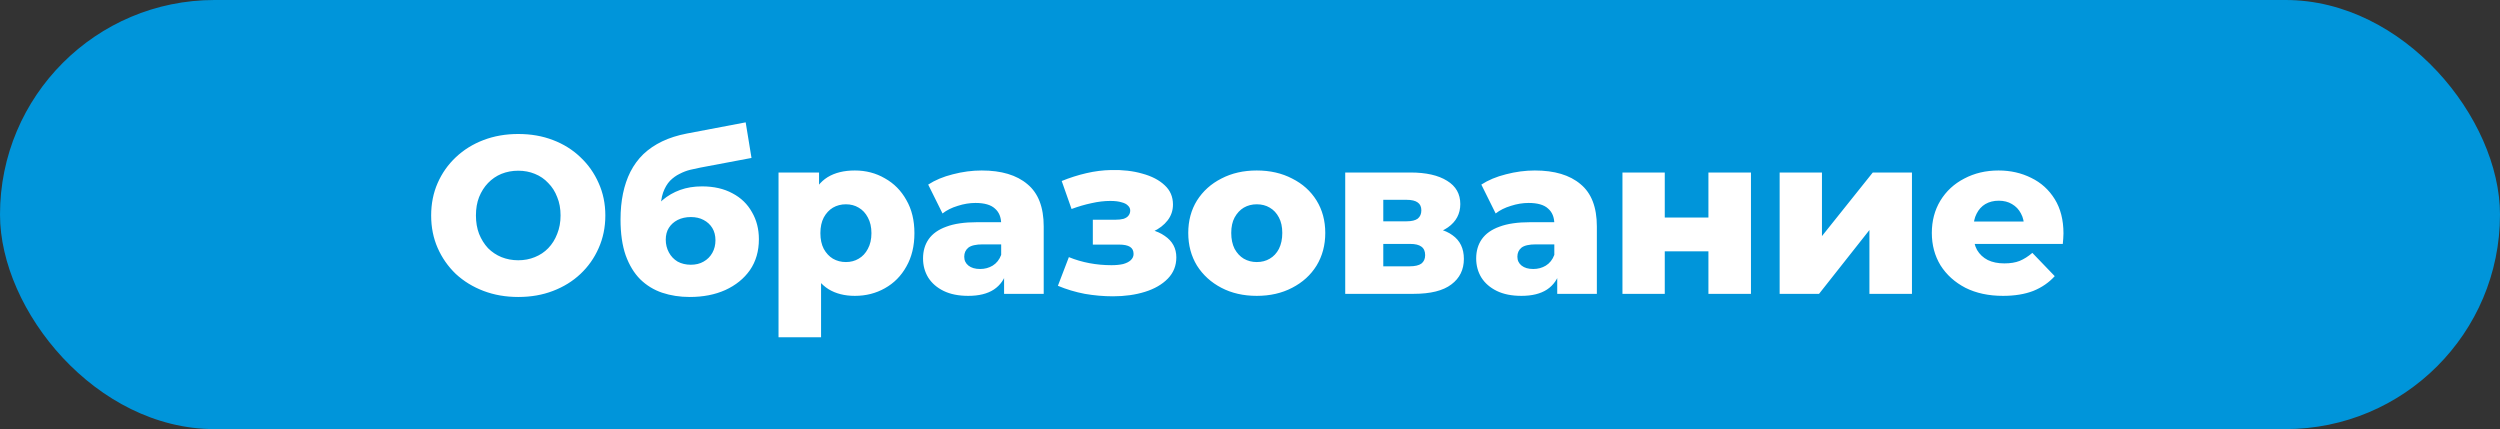
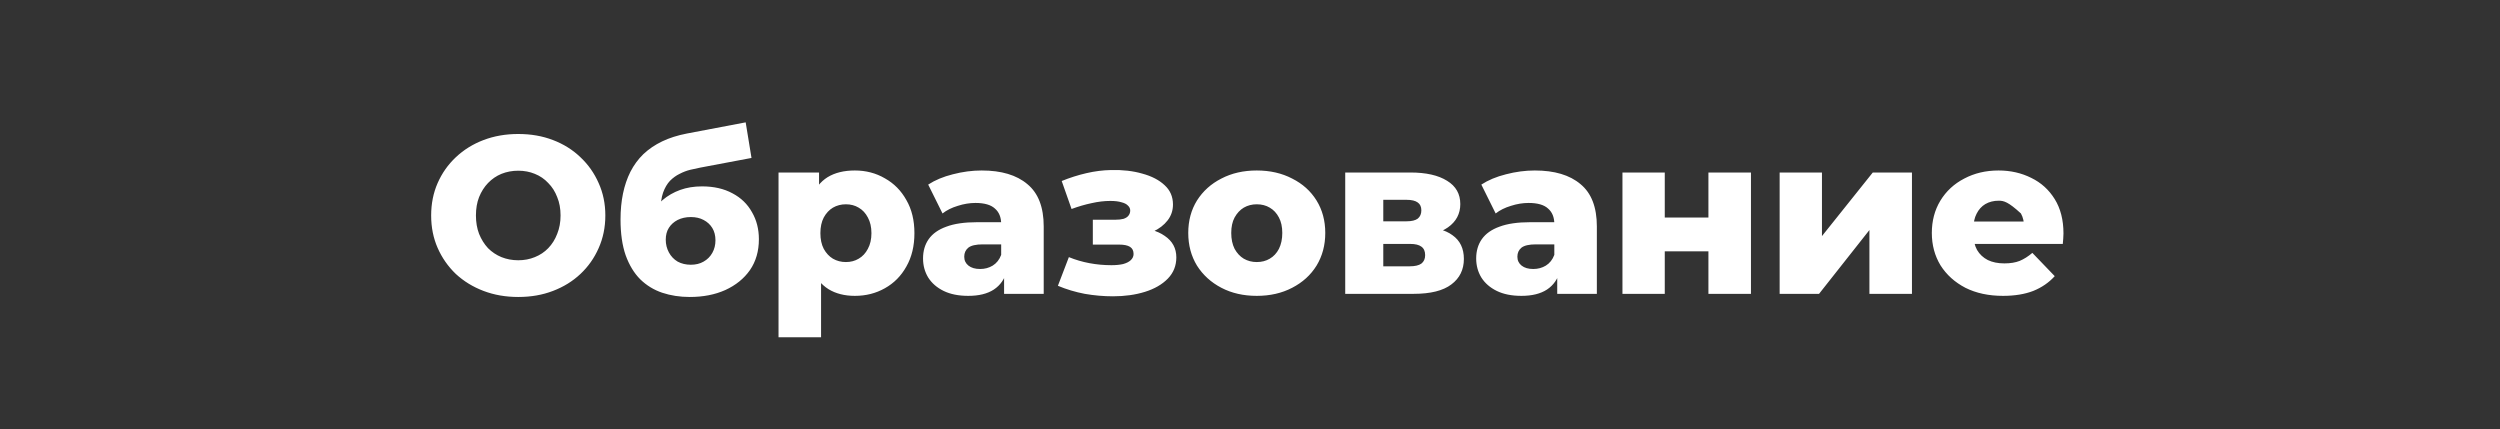
<svg xmlns="http://www.w3.org/2000/svg" width="268" height="46" viewBox="0 0 268 46" fill="none">
  <rect x="0" y="0" width="268" height="46" fill="#333333" stroke="none" />
-   <rect width="268" height="46" rx="23" fill="#0095DA" />
-   <path d="M55.556 31.836C54.212 31.836 52.972 31.62 51.836 31.188C50.7 30.756 49.708 30.148 48.86 29.364C48.028 28.564 47.38 27.636 46.916 26.58C46.452 25.524 46.22 24.364 46.22 23.1C46.22 21.836 46.452 20.676 46.916 19.62C47.38 18.564 48.028 17.644 48.86 16.86C49.708 16.06 50.7 15.444 51.836 15.012C52.972 14.58 54.212 14.364 55.556 14.364C56.916 14.364 58.156 14.58 59.276 15.012C60.412 15.444 61.396 16.06 62.228 16.86C63.06 17.644 63.708 18.564 64.172 19.62C64.652 20.676 64.892 21.836 64.892 23.1C64.892 24.364 64.652 25.532 64.172 26.604C63.708 27.66 63.06 28.58 62.228 29.364C61.396 30.148 60.412 30.756 59.276 31.188C58.156 31.62 56.916 31.836 55.556 31.836ZM55.556 27.9C56.196 27.9 56.788 27.788 57.332 27.564C57.892 27.34 58.372 27.02 58.772 26.604C59.188 26.172 59.508 25.66 59.732 25.068C59.972 24.476 60.092 23.82 60.092 23.1C60.092 22.364 59.972 21.708 59.732 21.132C59.508 20.54 59.188 20.036 58.772 19.62C58.372 19.188 57.892 18.86 57.332 18.636C56.788 18.412 56.196 18.3 55.556 18.3C54.916 18.3 54.316 18.412 53.756 18.636C53.212 18.86 52.732 19.188 52.316 19.62C51.916 20.036 51.596 20.54 51.356 21.132C51.132 21.708 51.02 22.364 51.02 23.1C51.02 23.82 51.132 24.476 51.356 25.068C51.596 25.66 51.916 26.172 52.316 26.604C52.732 27.02 53.212 27.34 53.756 27.564C54.316 27.788 54.916 27.9 55.556 27.9ZM73.937 31.836C72.881 31.836 71.897 31.684 70.985 31.38C70.089 31.076 69.305 30.596 68.633 29.94C67.977 29.284 67.457 28.428 67.073 27.372C66.705 26.316 66.521 25.036 66.521 23.532C66.521 22.524 66.609 21.596 66.785 20.748C66.961 19.9 67.225 19.124 67.577 18.42C67.945 17.7 68.409 17.068 68.969 16.524C69.545 15.98 70.217 15.524 70.985 15.156C71.753 14.788 72.633 14.508 73.625 14.316L79.937 13.116L80.561 16.932L75.089 17.964C74.753 18.028 74.385 18.108 73.985 18.204C73.601 18.3 73.225 18.444 72.857 18.636C72.489 18.812 72.145 19.06 71.825 19.38C71.521 19.7 71.273 20.124 71.081 20.652C70.905 21.164 70.817 21.804 70.817 22.572C70.817 22.796 70.825 22.98 70.841 23.124C70.873 23.252 70.897 23.404 70.913 23.58C70.929 23.74 70.937 23.988 70.937 24.324L69.665 23.148C70.049 22.476 70.505 21.908 71.033 21.444C71.577 20.98 72.201 20.62 72.905 20.364C73.609 20.108 74.393 19.98 75.257 19.98C76.521 19.98 77.609 20.228 78.521 20.724C79.433 21.204 80.129 21.876 80.609 22.74C81.105 23.588 81.353 24.556 81.353 25.644C81.353 26.924 81.033 28.028 80.393 28.956C79.753 29.868 78.873 30.58 77.753 31.092C76.649 31.588 75.377 31.836 73.937 31.836ZM74.057 28.38C74.585 28.38 75.041 28.268 75.425 28.044C75.825 27.82 76.137 27.508 76.361 27.108C76.585 26.708 76.697 26.26 76.697 25.764C76.697 25.252 76.585 24.812 76.361 24.444C76.137 24.076 75.825 23.788 75.425 23.58C75.041 23.372 74.585 23.268 74.057 23.268C73.529 23.268 73.057 23.372 72.641 23.58C72.241 23.788 71.929 24.068 71.705 24.42C71.481 24.772 71.369 25.196 71.369 25.692C71.369 26.188 71.481 26.644 71.705 27.06C71.929 27.476 72.241 27.804 72.641 28.044C73.057 28.268 73.529 28.38 74.057 28.38ZM91.642 31.716C90.538 31.716 89.594 31.476 88.81 30.996C88.026 30.5 87.426 29.764 87.01 28.788C86.61 27.796 86.41 26.532 86.41 24.996C86.41 23.444 86.602 22.18 86.986 21.204C87.37 20.212 87.946 19.476 88.714 18.996C89.498 18.516 90.474 18.276 91.642 18.276C92.826 18.276 93.898 18.556 94.858 19.116C95.834 19.66 96.602 20.436 97.162 21.444C97.738 22.436 98.026 23.62 98.026 24.996C98.026 26.372 97.738 27.564 97.162 28.572C96.602 29.58 95.834 30.356 94.858 30.9C93.898 31.444 92.826 31.716 91.642 31.716ZM83.458 36.156V18.492H87.802V20.7L87.778 24.996L88.018 29.316V36.156H83.458ZM90.682 28.092C91.194 28.092 91.65 27.972 92.05 27.732C92.466 27.492 92.794 27.14 93.034 26.676C93.29 26.212 93.418 25.652 93.418 24.996C93.418 24.34 93.29 23.78 93.034 23.316C92.794 22.852 92.466 22.5 92.05 22.26C91.65 22.02 91.194 21.9 90.682 21.9C90.17 21.9 89.706 22.02 89.29 22.26C88.89 22.5 88.562 22.852 88.306 23.316C88.066 23.78 87.946 24.34 87.946 24.996C87.946 25.652 88.066 26.212 88.306 26.676C88.562 27.14 88.89 27.492 89.29 27.732C89.706 27.972 90.17 28.092 90.682 28.092ZM107.638 31.5V29.076L107.326 28.476V24.012C107.326 23.292 107.102 22.74 106.654 22.356C106.222 21.956 105.526 21.756 104.566 21.756C103.942 21.756 103.31 21.86 102.67 22.068C102.03 22.26 101.486 22.532 101.038 22.884L99.502 19.788C100.238 19.308 101.118 18.94 102.142 18.684C103.182 18.412 104.214 18.276 105.238 18.276C107.35 18.276 108.982 18.764 110.134 19.74C111.302 20.7 111.886 22.212 111.886 24.276V31.5H107.638ZM103.798 31.716C102.758 31.716 101.878 31.54 101.158 31.188C100.438 30.836 99.886 30.356 99.502 29.748C99.134 29.14 98.95 28.46 98.95 27.708C98.95 26.908 99.15 26.22 99.55 25.644C99.966 25.052 100.598 24.604 101.446 24.3C102.294 23.98 103.39 23.82 104.734 23.82H107.806V26.196H105.358C104.622 26.196 104.102 26.316 103.798 26.556C103.51 26.796 103.366 27.116 103.366 27.516C103.366 27.916 103.518 28.236 103.822 28.476C104.126 28.716 104.542 28.836 105.07 28.836C105.566 28.836 106.014 28.716 106.414 28.476C106.83 28.22 107.134 27.836 107.326 27.324L107.95 29.004C107.71 29.9 107.238 30.58 106.534 31.044C105.846 31.492 104.934 31.716 103.798 31.716ZM119.311 31.764C118.303 31.764 117.295 31.676 116.287 31.5C115.279 31.308 114.319 31.02 113.407 30.636L114.583 27.564C115.287 27.852 116.023 28.068 116.791 28.212C117.559 28.356 118.343 28.428 119.143 28.428C119.623 28.428 120.039 28.388 120.391 28.308C120.743 28.212 121.015 28.076 121.207 27.9C121.415 27.708 121.519 27.484 121.519 27.228C121.519 26.876 121.391 26.62 121.135 26.46C120.879 26.3 120.487 26.22 119.959 26.22H117.151V23.556H119.551C119.903 23.556 120.199 23.524 120.439 23.46C120.679 23.38 120.855 23.268 120.967 23.124C121.095 22.964 121.159 22.78 121.159 22.572C121.159 22.364 121.079 22.188 120.919 22.044C120.775 21.884 120.543 21.764 120.223 21.684C119.919 21.588 119.519 21.54 119.023 21.54C118.383 21.54 117.711 21.62 117.007 21.78C116.319 21.924 115.607 22.132 114.871 22.404L113.815 19.404C114.679 19.052 115.559 18.772 116.455 18.564C117.351 18.356 118.231 18.244 119.095 18.228C120.343 18.196 121.463 18.324 122.455 18.612C123.463 18.884 124.263 19.3 124.855 19.86C125.447 20.404 125.743 21.092 125.743 21.924C125.743 22.564 125.551 23.132 125.167 23.628C124.783 24.124 124.263 24.524 123.607 24.828C122.951 25.116 122.215 25.26 121.399 25.26L121.495 24.42C122.919 24.42 124.039 24.708 124.855 25.284C125.687 25.844 126.103 26.612 126.103 27.588C126.103 28.484 125.799 29.244 125.191 29.868C124.583 30.492 123.767 30.964 122.743 31.284C121.719 31.604 120.575 31.764 119.311 31.764ZM134.725 31.716C133.301 31.716 132.037 31.428 130.933 30.852C129.829 30.276 128.957 29.484 128.317 28.476C127.693 27.452 127.381 26.284 127.381 24.972C127.381 23.66 127.693 22.5 128.317 21.492C128.957 20.484 129.829 19.7 130.933 19.14C132.037 18.564 133.301 18.276 134.725 18.276C136.149 18.276 137.413 18.564 138.517 19.14C139.637 19.7 140.509 20.484 141.133 21.492C141.757 22.5 142.069 23.66 142.069 24.972C142.069 26.284 141.757 27.452 141.133 28.476C140.509 29.484 139.637 30.276 138.517 30.852C137.413 31.428 136.149 31.716 134.725 31.716ZM134.725 28.092C135.253 28.092 135.717 27.972 136.117 27.732C136.533 27.492 136.861 27.14 137.101 26.676C137.341 26.196 137.461 25.628 137.461 24.972C137.461 24.316 137.341 23.764 137.101 23.316C136.861 22.852 136.533 22.5 136.117 22.26C135.717 22.02 135.253 21.9 134.725 21.9C134.213 21.9 133.749 22.02 133.333 22.26C132.933 22.5 132.605 22.852 132.349 23.316C132.109 23.764 131.989 24.316 131.989 24.972C131.989 25.628 132.109 26.196 132.349 26.676C132.605 27.14 132.933 27.492 133.333 27.732C133.749 27.972 134.213 28.092 134.725 28.092ZM144.208 31.5V18.492H151.192C152.872 18.492 154.184 18.788 155.128 19.38C156.072 19.956 156.544 20.788 156.544 21.876C156.544 22.916 156.104 23.748 155.224 24.372C154.36 24.98 153.192 25.284 151.72 25.284L152.128 24.324C153.712 24.324 154.904 24.62 155.704 25.212C156.52 25.788 156.928 26.636 156.928 27.756C156.928 28.908 156.48 29.82 155.584 30.492C154.704 31.164 153.352 31.5 151.528 31.5H144.208ZM148.288 28.548H151.12C151.68 28.548 152.096 28.452 152.368 28.26C152.64 28.052 152.776 27.748 152.776 27.348C152.776 26.932 152.64 26.628 152.368 26.436C152.112 26.244 151.712 26.148 151.168 26.148H148.288V28.548ZM148.288 23.724H150.784C151.328 23.724 151.728 23.628 151.984 23.436C152.24 23.228 152.368 22.932 152.368 22.548C152.368 22.164 152.24 21.884 151.984 21.708C151.728 21.516 151.328 21.42 150.784 21.42H148.288V23.724ZM166.935 31.5V29.076L166.623 28.476V24.012C166.623 23.292 166.399 22.74 165.951 22.356C165.519 21.956 164.823 21.756 163.863 21.756C163.239 21.756 162.607 21.86 161.967 22.068C161.327 22.26 160.783 22.532 160.335 22.884L158.799 19.788C159.535 19.308 160.415 18.94 161.439 18.684C162.479 18.412 163.511 18.276 164.535 18.276C166.647 18.276 168.279 18.764 169.431 19.74C170.599 20.7 171.183 22.212 171.183 24.276V31.5H166.935ZM163.095 31.716C162.055 31.716 161.175 31.54 160.455 31.188C159.735 30.836 159.183 30.356 158.799 29.748C158.431 29.14 158.247 28.46 158.247 27.708C158.247 26.908 158.447 26.22 158.847 25.644C159.263 25.052 159.895 24.604 160.743 24.3C161.591 23.98 162.687 23.82 164.031 23.82H167.103V26.196H164.655C163.919 26.196 163.399 26.316 163.095 26.556C162.807 26.796 162.663 27.116 162.663 27.516C162.663 27.916 162.815 28.236 163.119 28.476C163.423 28.716 163.839 28.836 164.367 28.836C164.863 28.836 165.311 28.716 165.711 28.476C166.127 28.22 166.431 27.836 166.623 27.324L167.247 29.004C167.007 29.9 166.535 30.58 165.831 31.044C165.143 31.492 164.231 31.716 163.095 31.716ZM173.927 31.5V18.492H178.463V23.316H183.143V18.492H187.703V31.5H183.143V26.94H178.463V31.5H173.927ZM190.778 31.5V18.492H195.314V25.308L200.762 18.492H204.962V31.5H200.402V24.66L195.002 31.5H190.778ZM214.724 31.716C213.188 31.716 211.844 31.428 210.692 30.852C209.556 30.26 208.668 29.46 208.028 28.452C207.404 27.428 207.092 26.268 207.092 24.972C207.092 23.676 207.396 22.524 208.004 21.516C208.628 20.492 209.484 19.7 210.572 19.14C211.66 18.564 212.884 18.276 214.244 18.276C215.524 18.276 216.692 18.54 217.748 19.068C218.804 19.58 219.644 20.34 220.268 21.348C220.892 22.356 221.204 23.58 221.204 25.02C221.204 25.18 221.196 25.364 221.18 25.572C221.164 25.78 221.148 25.972 221.132 26.148H210.836V23.748H218.708L216.98 24.42C216.996 23.828 216.884 23.316 216.644 22.884C216.42 22.452 216.1 22.116 215.684 21.876C215.284 21.636 214.812 21.516 214.268 21.516C213.724 21.516 213.244 21.636 212.828 21.876C212.428 22.116 212.116 22.46 211.892 22.908C211.668 23.34 211.556 23.852 211.556 24.444V25.14C211.556 25.78 211.684 26.332 211.94 26.796C212.212 27.26 212.596 27.62 213.092 27.876C213.588 28.116 214.18 28.236 214.868 28.236C215.508 28.236 216.052 28.148 216.5 27.972C216.964 27.78 217.42 27.492 217.868 27.108L220.268 29.604C219.644 30.292 218.876 30.82 217.964 31.188C217.052 31.54 215.972 31.716 214.724 31.716Z" fill="white" />
+   <path d="M55.556 31.836C54.212 31.836 52.972 31.62 51.836 31.188C50.7 30.756 49.708 30.148 48.86 29.364C48.028 28.564 47.38 27.636 46.916 26.58C46.452 25.524 46.22 24.364 46.22 23.1C46.22 21.836 46.452 20.676 46.916 19.62C47.38 18.564 48.028 17.644 48.86 16.86C49.708 16.06 50.7 15.444 51.836 15.012C52.972 14.58 54.212 14.364 55.556 14.364C56.916 14.364 58.156 14.58 59.276 15.012C60.412 15.444 61.396 16.06 62.228 16.86C63.06 17.644 63.708 18.564 64.172 19.62C64.652 20.676 64.892 21.836 64.892 23.1C64.892 24.364 64.652 25.532 64.172 26.604C63.708 27.66 63.06 28.58 62.228 29.364C61.396 30.148 60.412 30.756 59.276 31.188C58.156 31.62 56.916 31.836 55.556 31.836ZM55.556 27.9C56.196 27.9 56.788 27.788 57.332 27.564C57.892 27.34 58.372 27.02 58.772 26.604C59.188 26.172 59.508 25.66 59.732 25.068C59.972 24.476 60.092 23.82 60.092 23.1C60.092 22.364 59.972 21.708 59.732 21.132C59.508 20.54 59.188 20.036 58.772 19.62C58.372 19.188 57.892 18.86 57.332 18.636C56.788 18.412 56.196 18.3 55.556 18.3C54.916 18.3 54.316 18.412 53.756 18.636C53.212 18.86 52.732 19.188 52.316 19.62C51.916 20.036 51.596 20.54 51.356 21.132C51.132 21.708 51.02 22.364 51.02 23.1C51.02 23.82 51.132 24.476 51.356 25.068C51.596 25.66 51.916 26.172 52.316 26.604C52.732 27.02 53.212 27.34 53.756 27.564C54.316 27.788 54.916 27.9 55.556 27.9ZM73.937 31.836C72.881 31.836 71.897 31.684 70.985 31.38C70.089 31.076 69.305 30.596 68.633 29.94C67.977 29.284 67.457 28.428 67.073 27.372C66.705 26.316 66.521 25.036 66.521 23.532C66.521 22.524 66.609 21.596 66.785 20.748C66.961 19.9 67.225 19.124 67.577 18.42C67.945 17.7 68.409 17.068 68.969 16.524C69.545 15.98 70.217 15.524 70.985 15.156C71.753 14.788 72.633 14.508 73.625 14.316L79.937 13.116L80.561 16.932L75.089 17.964C74.753 18.028 74.385 18.108 73.985 18.204C73.601 18.3 73.225 18.444 72.857 18.636C72.489 18.812 72.145 19.06 71.825 19.38C71.521 19.7 71.273 20.124 71.081 20.652C70.905 21.164 70.817 21.804 70.817 22.572C70.817 22.796 70.825 22.98 70.841 23.124C70.873 23.252 70.897 23.404 70.913 23.58C70.929 23.74 70.937 23.988 70.937 24.324L69.665 23.148C70.049 22.476 70.505 21.908 71.033 21.444C71.577 20.98 72.201 20.62 72.905 20.364C73.609 20.108 74.393 19.98 75.257 19.98C76.521 19.98 77.609 20.228 78.521 20.724C79.433 21.204 80.129 21.876 80.609 22.74C81.105 23.588 81.353 24.556 81.353 25.644C81.353 26.924 81.033 28.028 80.393 28.956C79.753 29.868 78.873 30.58 77.753 31.092C76.649 31.588 75.377 31.836 73.937 31.836ZM74.057 28.38C74.585 28.38 75.041 28.268 75.425 28.044C75.825 27.82 76.137 27.508 76.361 27.108C76.585 26.708 76.697 26.26 76.697 25.764C76.697 25.252 76.585 24.812 76.361 24.444C76.137 24.076 75.825 23.788 75.425 23.58C75.041 23.372 74.585 23.268 74.057 23.268C73.529 23.268 73.057 23.372 72.641 23.58C72.241 23.788 71.929 24.068 71.705 24.42C71.481 24.772 71.369 25.196 71.369 25.692C71.369 26.188 71.481 26.644 71.705 27.06C71.929 27.476 72.241 27.804 72.641 28.044C73.057 28.268 73.529 28.38 74.057 28.38ZM91.642 31.716C90.538 31.716 89.594 31.476 88.81 30.996C88.026 30.5 87.426 29.764 87.01 28.788C86.61 27.796 86.41 26.532 86.41 24.996C86.41 23.444 86.602 22.18 86.986 21.204C87.37 20.212 87.946 19.476 88.714 18.996C89.498 18.516 90.474 18.276 91.642 18.276C92.826 18.276 93.898 18.556 94.858 19.116C95.834 19.66 96.602 20.436 97.162 21.444C97.738 22.436 98.026 23.62 98.026 24.996C98.026 26.372 97.738 27.564 97.162 28.572C96.602 29.58 95.834 30.356 94.858 30.9C93.898 31.444 92.826 31.716 91.642 31.716ZM83.458 36.156V18.492H87.802V20.7L87.778 24.996L88.018 29.316V36.156H83.458ZM90.682 28.092C91.194 28.092 91.65 27.972 92.05 27.732C92.466 27.492 92.794 27.14 93.034 26.676C93.29 26.212 93.418 25.652 93.418 24.996C93.418 24.34 93.29 23.78 93.034 23.316C92.794 22.852 92.466 22.5 92.05 22.26C91.65 22.02 91.194 21.9 90.682 21.9C90.17 21.9 89.706 22.02 89.29 22.26C88.89 22.5 88.562 22.852 88.306 23.316C88.066 23.78 87.946 24.34 87.946 24.996C87.946 25.652 88.066 26.212 88.306 26.676C88.562 27.14 88.89 27.492 89.29 27.732C89.706 27.972 90.17 28.092 90.682 28.092ZM107.638 31.5V29.076L107.326 28.476V24.012C107.326 23.292 107.102 22.74 106.654 22.356C106.222 21.956 105.526 21.756 104.566 21.756C103.942 21.756 103.31 21.86 102.67 22.068C102.03 22.26 101.486 22.532 101.038 22.884L99.502 19.788C100.238 19.308 101.118 18.94 102.142 18.684C103.182 18.412 104.214 18.276 105.238 18.276C107.35 18.276 108.982 18.764 110.134 19.74C111.302 20.7 111.886 22.212 111.886 24.276V31.5H107.638ZM103.798 31.716C102.758 31.716 101.878 31.54 101.158 31.188C100.438 30.836 99.886 30.356 99.502 29.748C99.134 29.14 98.95 28.46 98.95 27.708C98.95 26.908 99.15 26.22 99.55 25.644C99.966 25.052 100.598 24.604 101.446 24.3C102.294 23.98 103.39 23.82 104.734 23.82H107.806V26.196H105.358C104.622 26.196 104.102 26.316 103.798 26.556C103.51 26.796 103.366 27.116 103.366 27.516C103.366 27.916 103.518 28.236 103.822 28.476C104.126 28.716 104.542 28.836 105.07 28.836C105.566 28.836 106.014 28.716 106.414 28.476C106.83 28.22 107.134 27.836 107.326 27.324L107.95 29.004C107.71 29.9 107.238 30.58 106.534 31.044C105.846 31.492 104.934 31.716 103.798 31.716ZM119.311 31.764C118.303 31.764 117.295 31.676 116.287 31.5C115.279 31.308 114.319 31.02 113.407 30.636L114.583 27.564C115.287 27.852 116.023 28.068 116.791 28.212C117.559 28.356 118.343 28.428 119.143 28.428C119.623 28.428 120.039 28.388 120.391 28.308C120.743 28.212 121.015 28.076 121.207 27.9C121.415 27.708 121.519 27.484 121.519 27.228C121.519 26.876 121.391 26.62 121.135 26.46C120.879 26.3 120.487 26.22 119.959 26.22H117.151V23.556H119.551C119.903 23.556 120.199 23.524 120.439 23.46C120.679 23.38 120.855 23.268 120.967 23.124C121.095 22.964 121.159 22.78 121.159 22.572C121.159 22.364 121.079 22.188 120.919 22.044C120.775 21.884 120.543 21.764 120.223 21.684C119.919 21.588 119.519 21.54 119.023 21.54C118.383 21.54 117.711 21.62 117.007 21.78C116.319 21.924 115.607 22.132 114.871 22.404L113.815 19.404C114.679 19.052 115.559 18.772 116.455 18.564C117.351 18.356 118.231 18.244 119.095 18.228C120.343 18.196 121.463 18.324 122.455 18.612C123.463 18.884 124.263 19.3 124.855 19.86C125.447 20.404 125.743 21.092 125.743 21.924C125.743 22.564 125.551 23.132 125.167 23.628C124.783 24.124 124.263 24.524 123.607 24.828C122.951 25.116 122.215 25.26 121.399 25.26L121.495 24.42C122.919 24.42 124.039 24.708 124.855 25.284C125.687 25.844 126.103 26.612 126.103 27.588C126.103 28.484 125.799 29.244 125.191 29.868C124.583 30.492 123.767 30.964 122.743 31.284C121.719 31.604 120.575 31.764 119.311 31.764ZM134.725 31.716C133.301 31.716 132.037 31.428 130.933 30.852C129.829 30.276 128.957 29.484 128.317 28.476C127.693 27.452 127.381 26.284 127.381 24.972C127.381 23.66 127.693 22.5 128.317 21.492C128.957 20.484 129.829 19.7 130.933 19.14C132.037 18.564 133.301 18.276 134.725 18.276C136.149 18.276 137.413 18.564 138.517 19.14C139.637 19.7 140.509 20.484 141.133 21.492C141.757 22.5 142.069 23.66 142.069 24.972C142.069 26.284 141.757 27.452 141.133 28.476C140.509 29.484 139.637 30.276 138.517 30.852C137.413 31.428 136.149 31.716 134.725 31.716ZM134.725 28.092C135.253 28.092 135.717 27.972 136.117 27.732C136.533 27.492 136.861 27.14 137.101 26.676C137.341 26.196 137.461 25.628 137.461 24.972C137.461 24.316 137.341 23.764 137.101 23.316C136.861 22.852 136.533 22.5 136.117 22.26C135.717 22.02 135.253 21.9 134.725 21.9C134.213 21.9 133.749 22.02 133.333 22.26C132.933 22.5 132.605 22.852 132.349 23.316C132.109 23.764 131.989 24.316 131.989 24.972C131.989 25.628 132.109 26.196 132.349 26.676C132.605 27.14 132.933 27.492 133.333 27.732C133.749 27.972 134.213 28.092 134.725 28.092ZM144.208 31.5V18.492H151.192C152.872 18.492 154.184 18.788 155.128 19.38C156.072 19.956 156.544 20.788 156.544 21.876C156.544 22.916 156.104 23.748 155.224 24.372C154.36 24.98 153.192 25.284 151.72 25.284L152.128 24.324C153.712 24.324 154.904 24.62 155.704 25.212C156.52 25.788 156.928 26.636 156.928 27.756C156.928 28.908 156.48 29.82 155.584 30.492C154.704 31.164 153.352 31.5 151.528 31.5H144.208ZM148.288 28.548H151.12C151.68 28.548 152.096 28.452 152.368 28.26C152.64 28.052 152.776 27.748 152.776 27.348C152.776 26.932 152.64 26.628 152.368 26.436C152.112 26.244 151.712 26.148 151.168 26.148H148.288V28.548ZM148.288 23.724H150.784C151.328 23.724 151.728 23.628 151.984 23.436C152.24 23.228 152.368 22.932 152.368 22.548C152.368 22.164 152.24 21.884 151.984 21.708C151.728 21.516 151.328 21.42 150.784 21.42H148.288V23.724ZM166.935 31.5V29.076L166.623 28.476V24.012C166.623 23.292 166.399 22.74 165.951 22.356C165.519 21.956 164.823 21.756 163.863 21.756C163.239 21.756 162.607 21.86 161.967 22.068C161.327 22.26 160.783 22.532 160.335 22.884L158.799 19.788C159.535 19.308 160.415 18.94 161.439 18.684C162.479 18.412 163.511 18.276 164.535 18.276C166.647 18.276 168.279 18.764 169.431 19.74C170.599 20.7 171.183 22.212 171.183 24.276V31.5H166.935ZM163.095 31.716C162.055 31.716 161.175 31.54 160.455 31.188C159.735 30.836 159.183 30.356 158.799 29.748C158.431 29.14 158.247 28.46 158.247 27.708C158.247 26.908 158.447 26.22 158.847 25.644C159.263 25.052 159.895 24.604 160.743 24.3C161.591 23.98 162.687 23.82 164.031 23.82H167.103V26.196H164.655C163.919 26.196 163.399 26.316 163.095 26.556C162.807 26.796 162.663 27.116 162.663 27.516C162.663 27.916 162.815 28.236 163.119 28.476C163.423 28.716 163.839 28.836 164.367 28.836C164.863 28.836 165.311 28.716 165.711 28.476C166.127 28.22 166.431 27.836 166.623 27.324L167.247 29.004C167.007 29.9 166.535 30.58 165.831 31.044C165.143 31.492 164.231 31.716 163.095 31.716ZM173.927 31.5V18.492H178.463V23.316H183.143V18.492H187.703V31.5H183.143V26.94H178.463V31.5H173.927ZM190.778 31.5V18.492H195.314V25.308L200.762 18.492H204.962V31.5H200.402V24.66L195.002 31.5H190.778ZM214.724 31.716C213.188 31.716 211.844 31.428 210.692 30.852C209.556 30.26 208.668 29.46 208.028 28.452C207.404 27.428 207.092 26.268 207.092 24.972C207.092 23.676 207.396 22.524 208.004 21.516C208.628 20.492 209.484 19.7 210.572 19.14C211.66 18.564 212.884 18.276 214.244 18.276C215.524 18.276 216.692 18.54 217.748 19.068C218.804 19.58 219.644 20.34 220.268 21.348C220.892 22.356 221.204 23.58 221.204 25.02C221.204 25.18 221.196 25.364 221.18 25.572C221.164 25.78 221.148 25.972 221.132 26.148H210.836V23.748H218.708L216.98 24.42C216.996 23.828 216.884 23.316 216.644 22.884C215.284 21.636 214.812 21.516 214.268 21.516C213.724 21.516 213.244 21.636 212.828 21.876C212.428 22.116 212.116 22.46 211.892 22.908C211.668 23.34 211.556 23.852 211.556 24.444V25.14C211.556 25.78 211.684 26.332 211.94 26.796C212.212 27.26 212.596 27.62 213.092 27.876C213.588 28.116 214.18 28.236 214.868 28.236C215.508 28.236 216.052 28.148 216.5 27.972C216.964 27.78 217.42 27.492 217.868 27.108L220.268 29.604C219.644 30.292 218.876 30.82 217.964 31.188C217.052 31.54 215.972 31.716 214.724 31.716Z" fill="white" />
</svg>